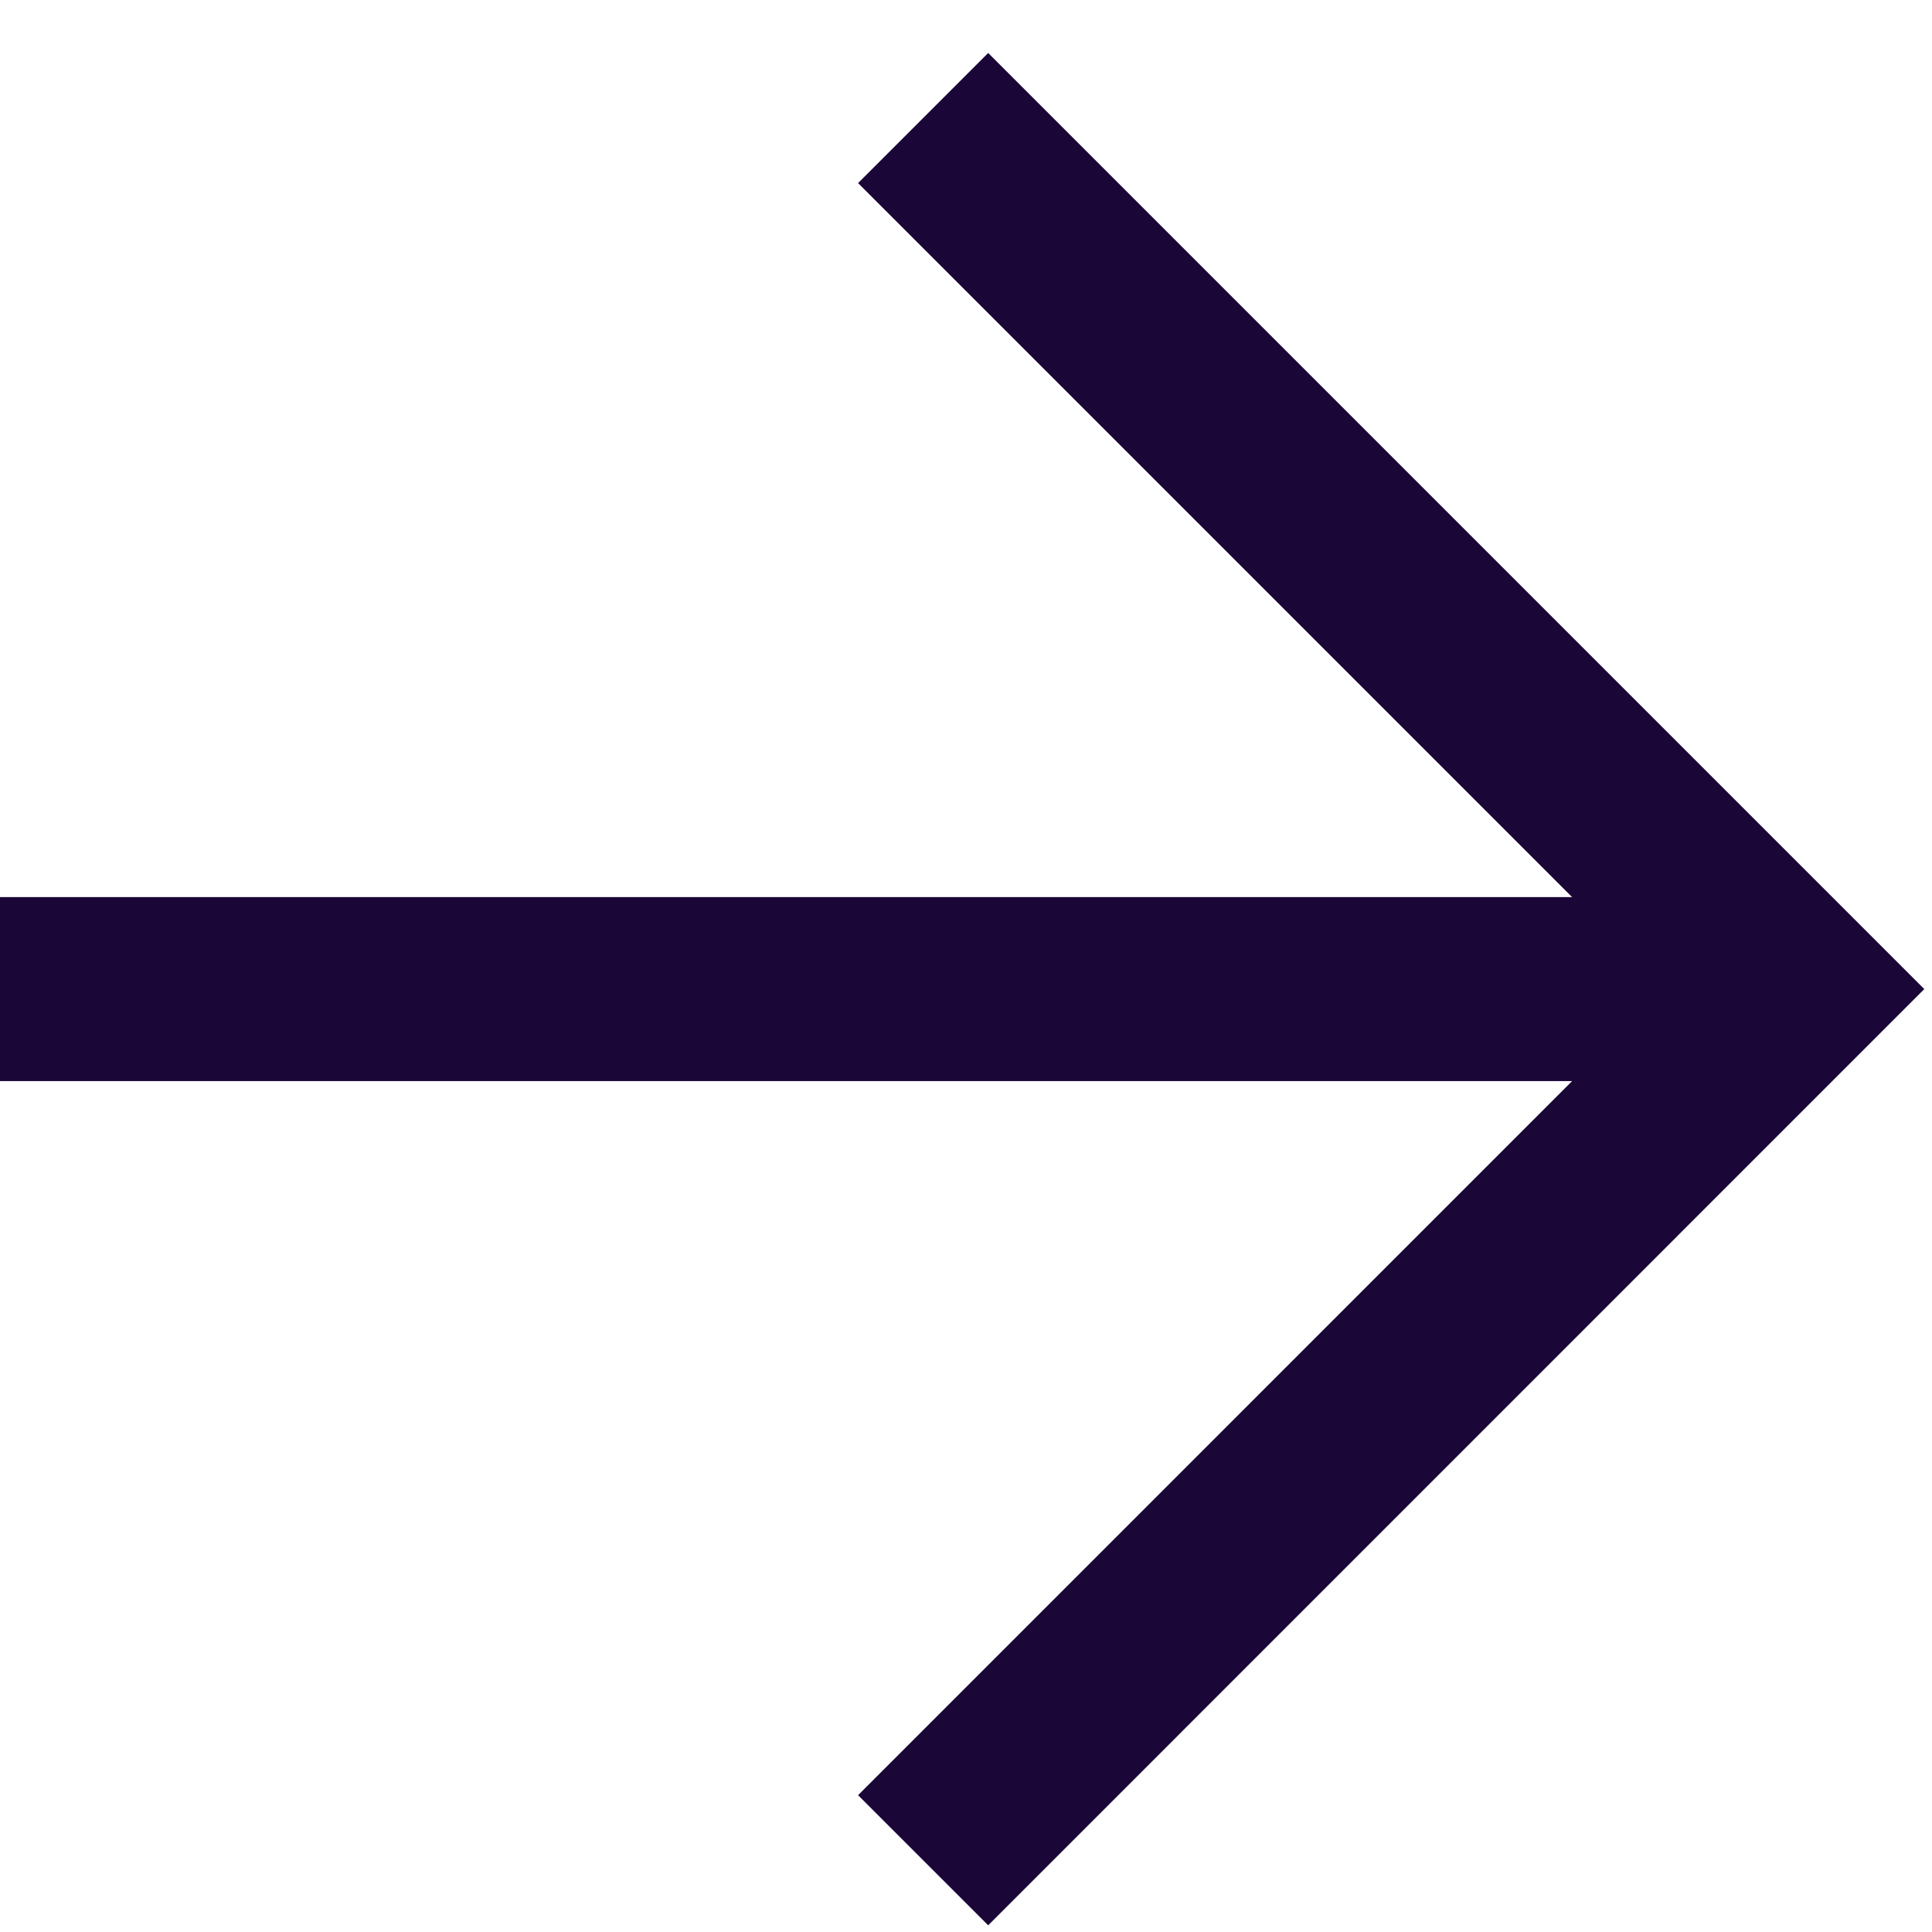
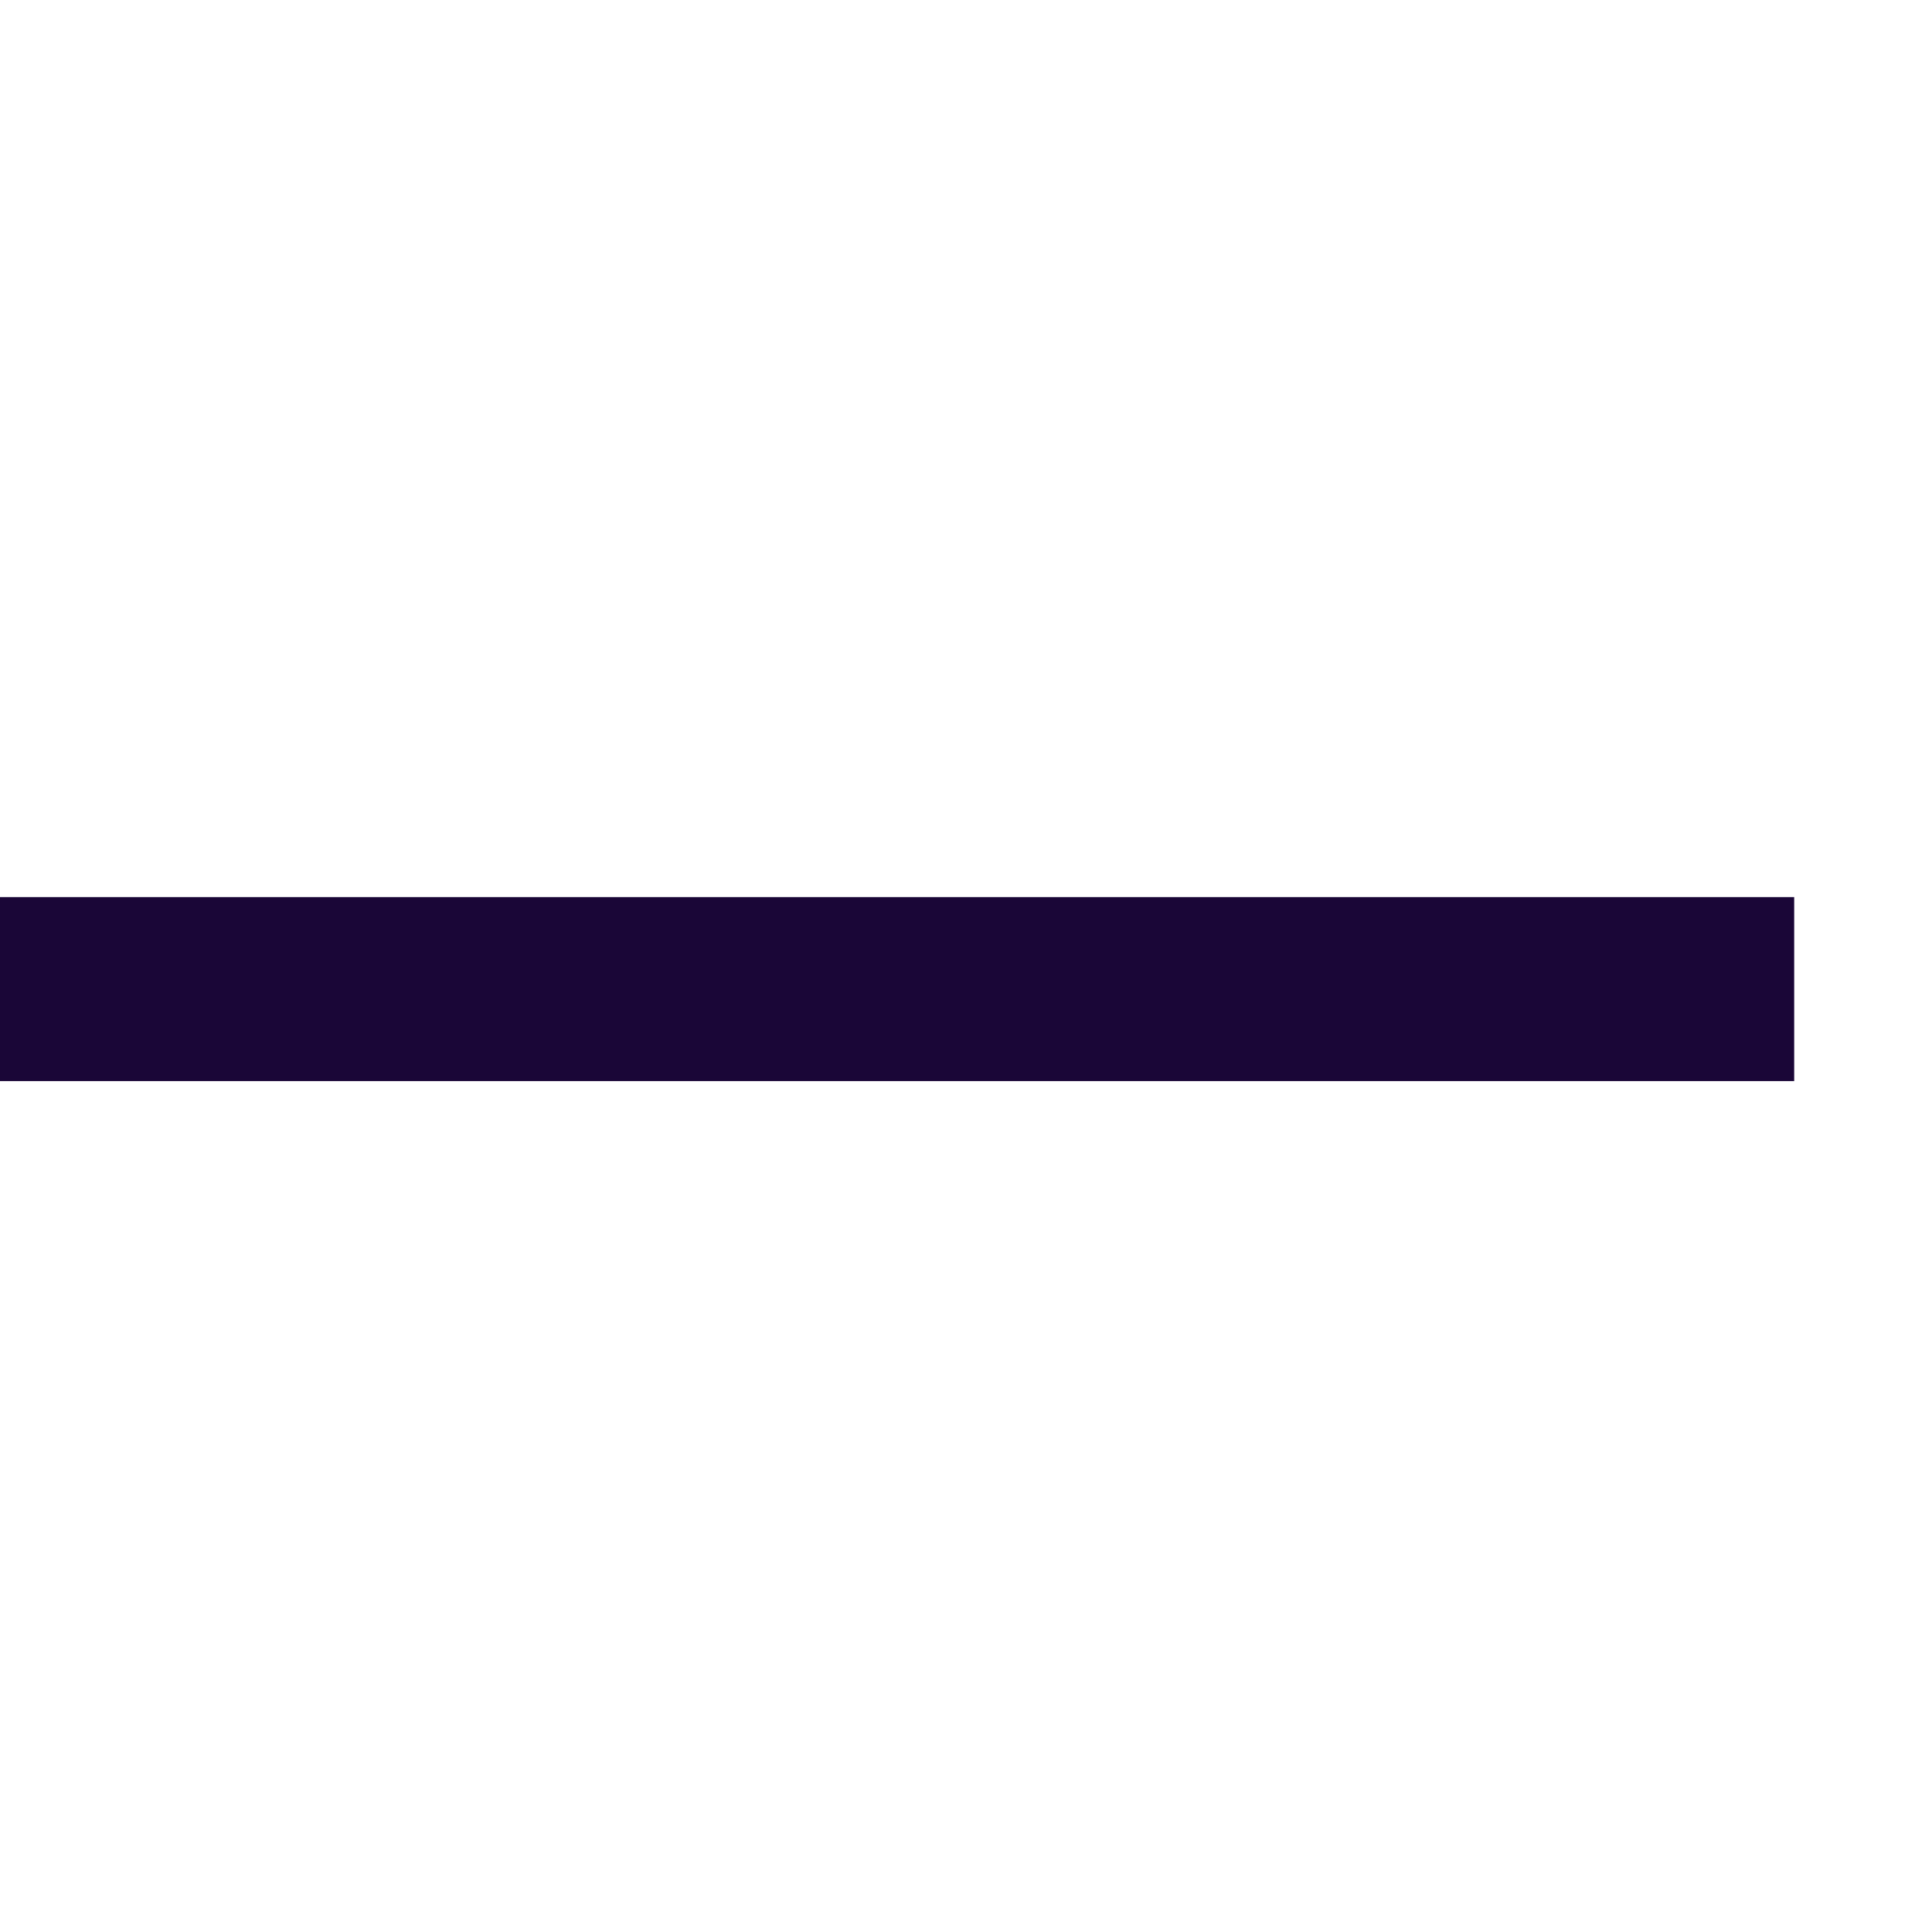
<svg xmlns="http://www.w3.org/2000/svg" width="21" height="21" viewBox="0 0 21 21" fill="none">
-   <path d="M10.034 1.283L19.502 10.751L10.034 20.22" stroke="#1A0637" stroke-width="2" stroke-miterlimit="10" />
  <path d="M19.502 10.751L4.76137e-06 10.751" stroke="#1A0637" stroke-width="2" stroke-miterlimit="10" />
</svg>